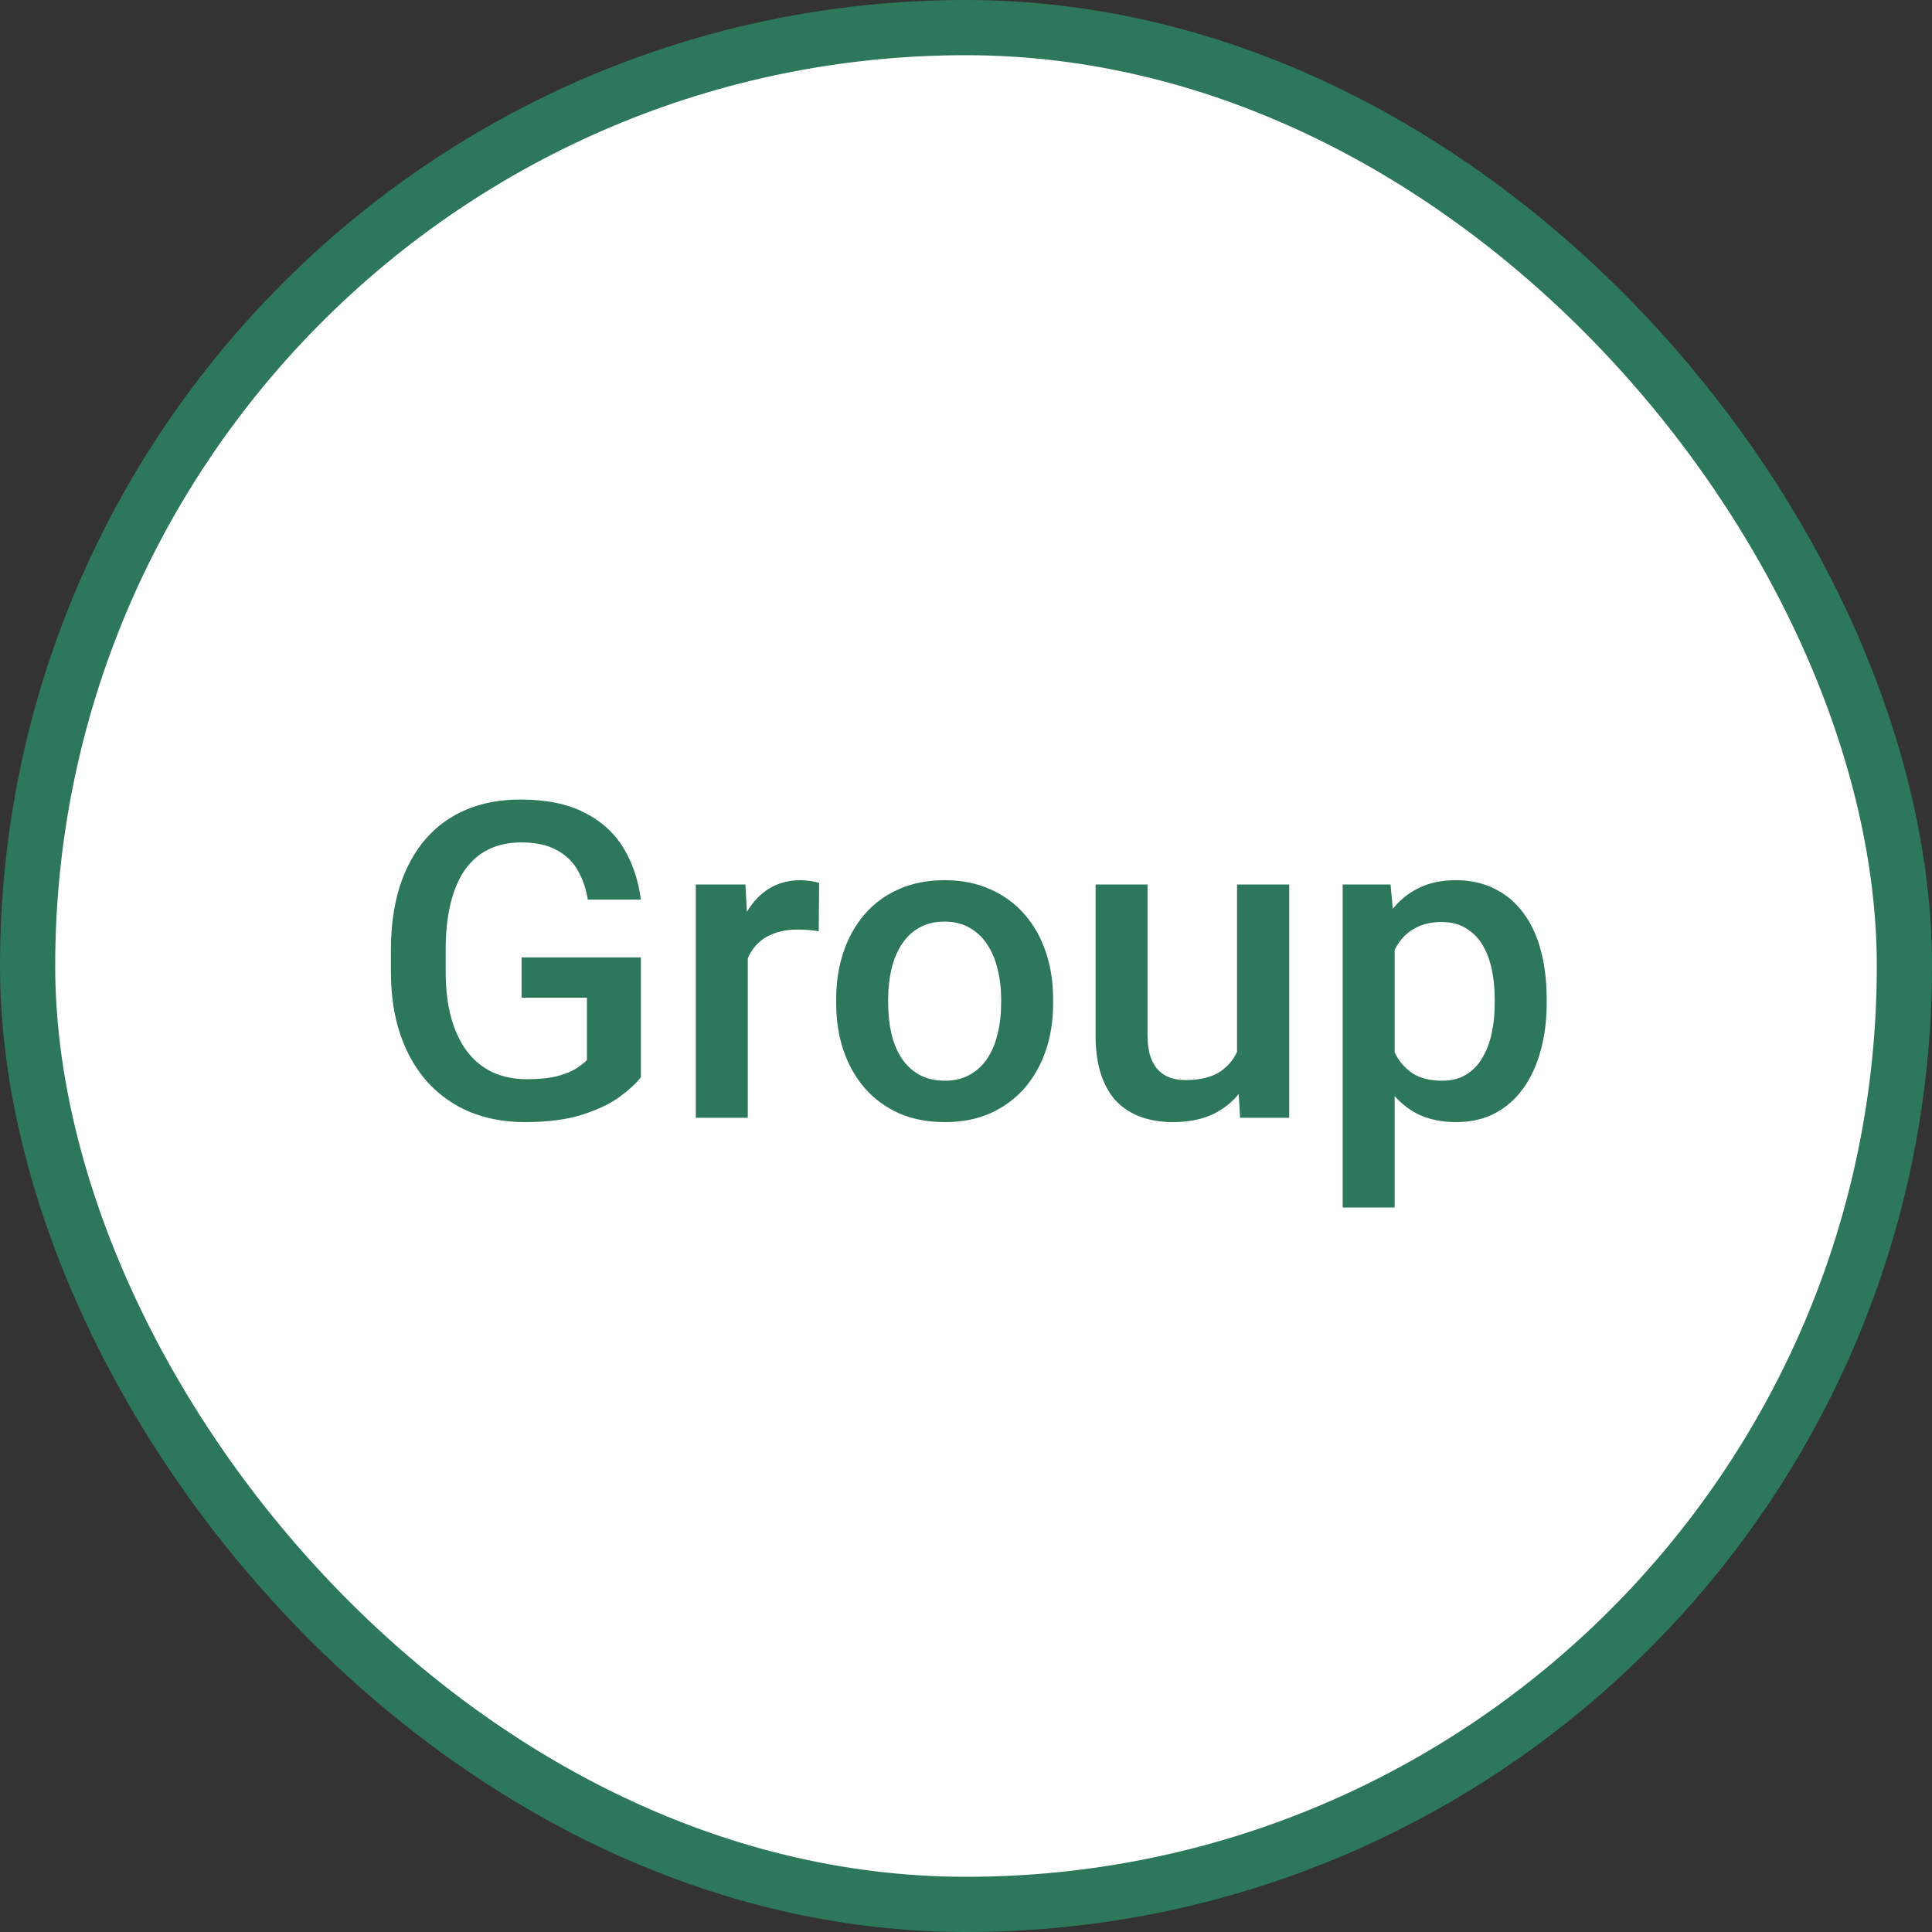
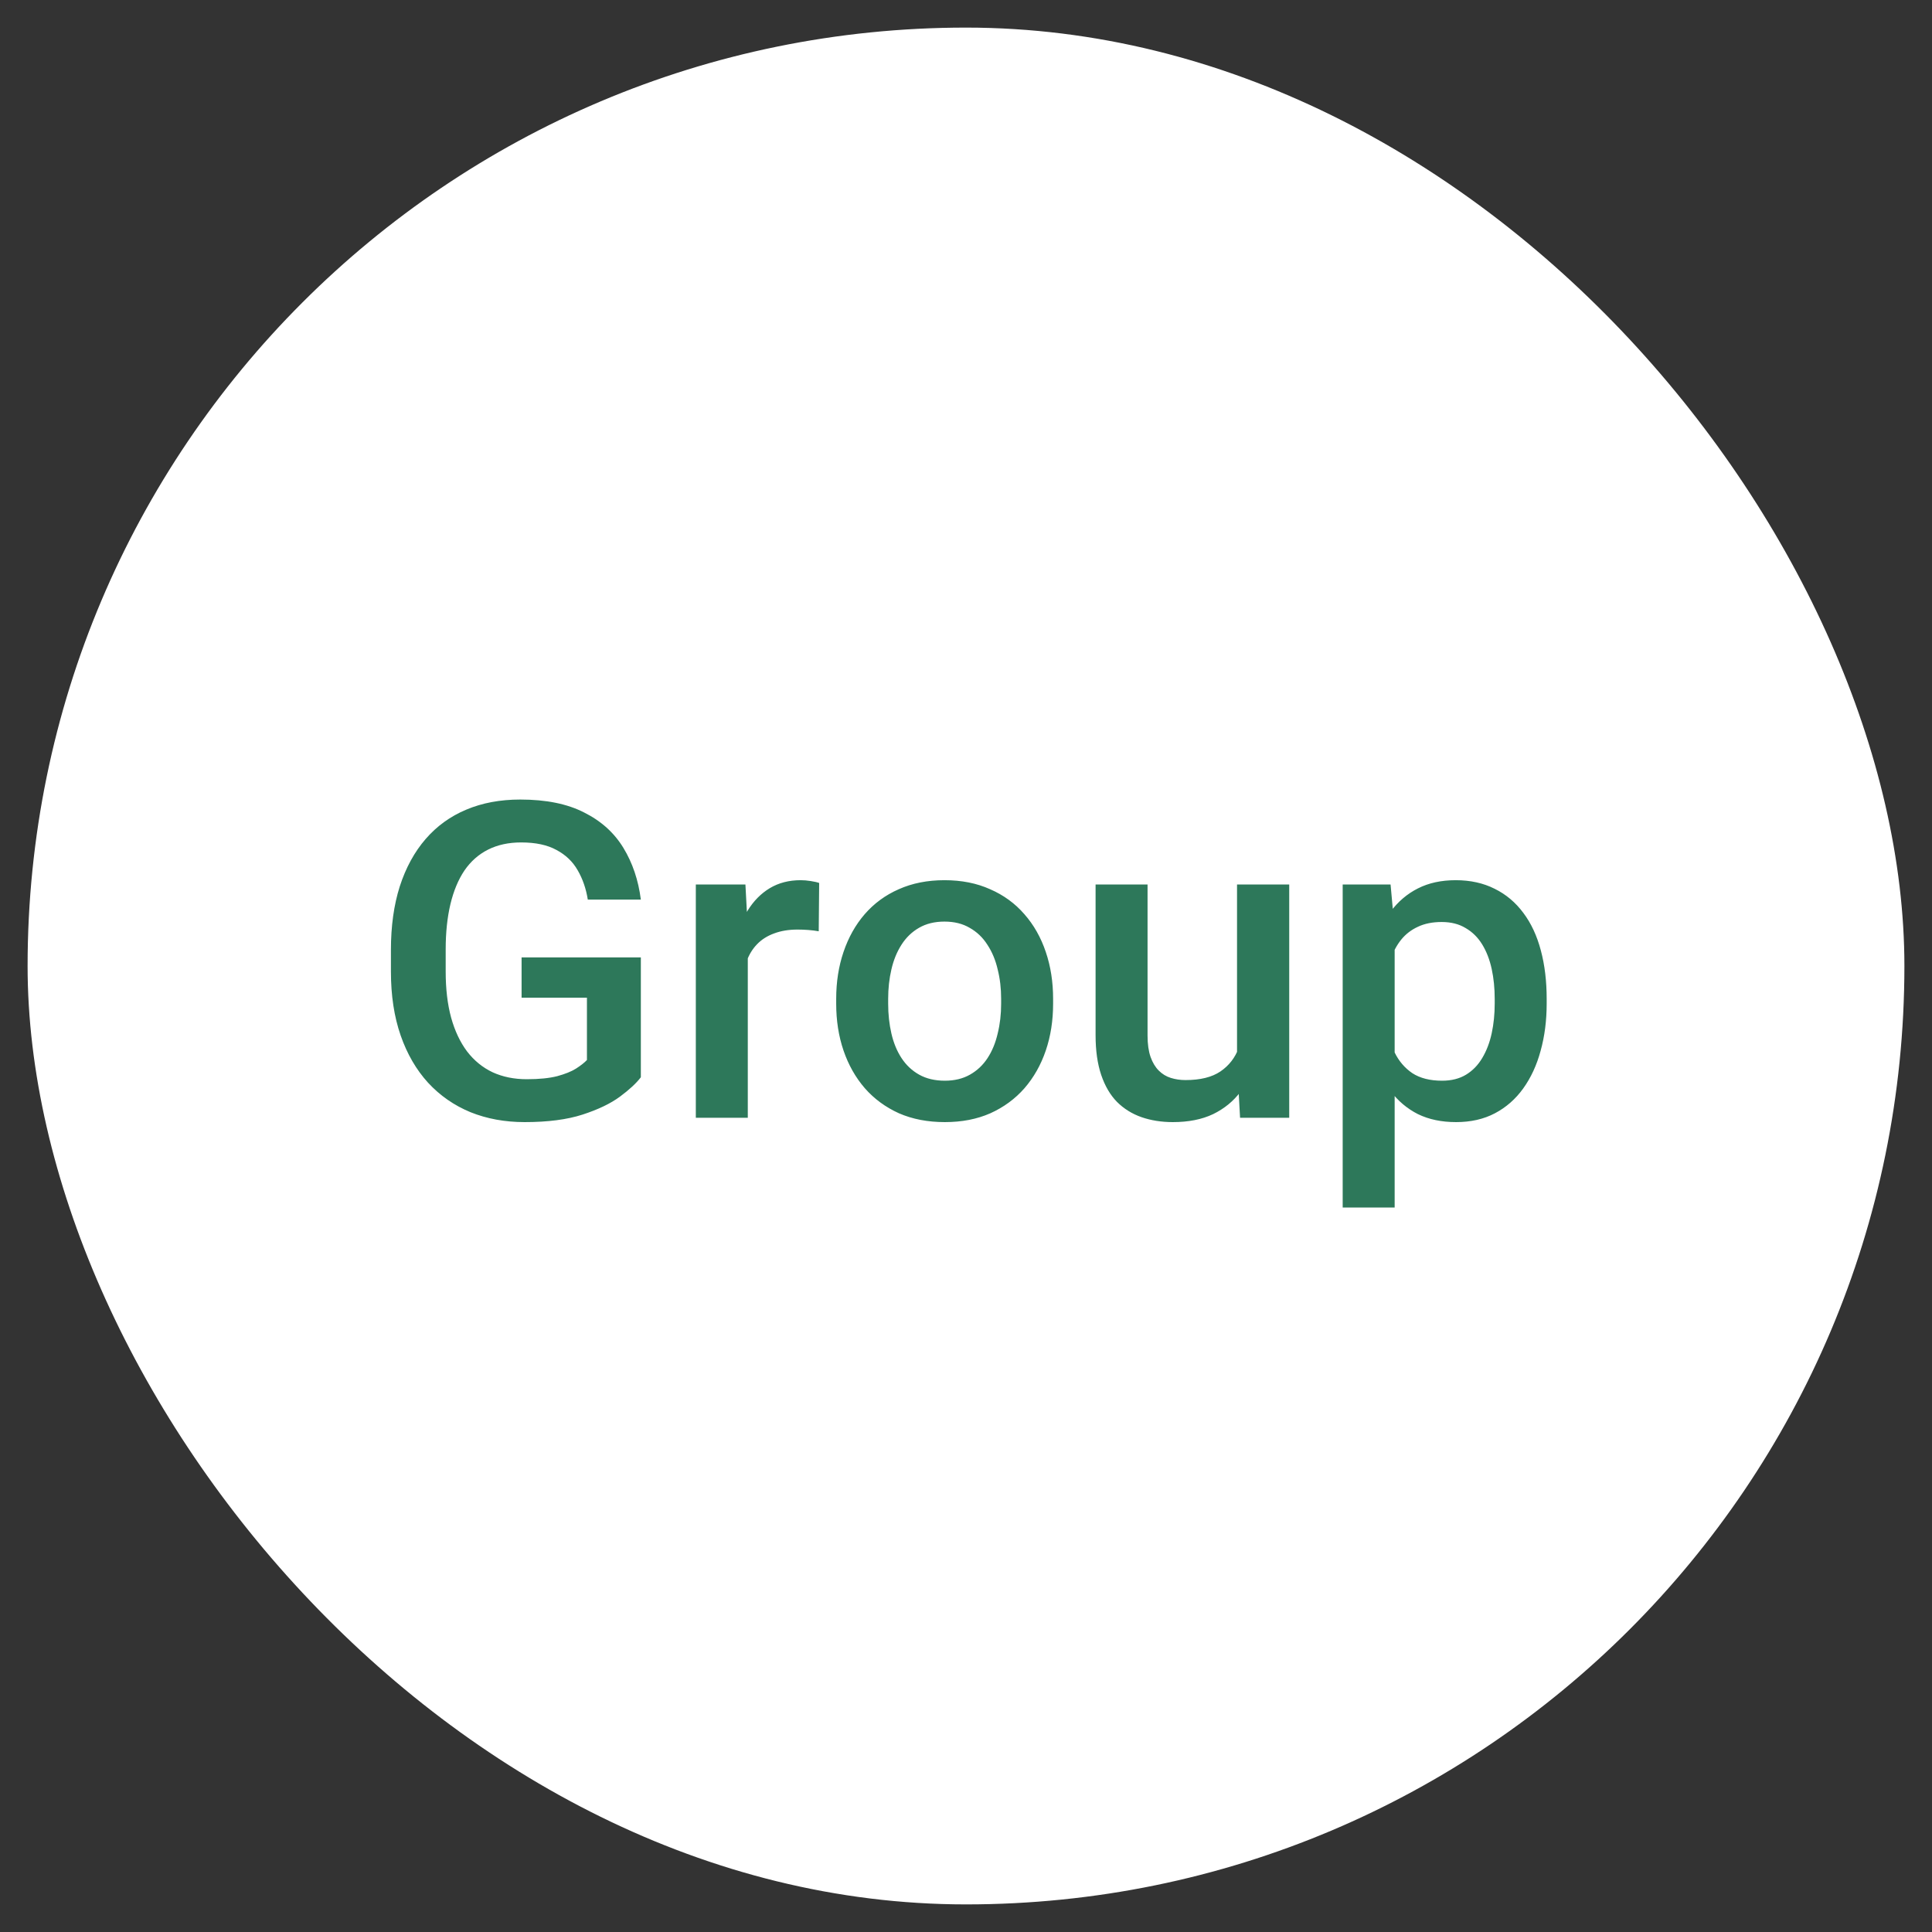
<svg xmlns="http://www.w3.org/2000/svg" width="70" height="70" viewBox="0 0 70 70" fill="none">
  <rect x="0" y="0" width="70" height="70" fill="#333333" stroke="none" />
  <rect x="1" y="1" width="68" height="68" rx="34" fill="white" />
-   <rect x="1" y="1" width="68" height="68" rx="34" stroke="#2D785A" stroke-width="2" />
  <path d="M23.219 34.688V39.031C23.057 39.245 22.805 39.479 22.461 39.734C22.122 39.984 21.672 40.2 21.109 40.383C20.547 40.565 19.846 40.656 19.008 40.656C18.294 40.656 17.641 40.536 17.047 40.297C16.453 40.052 15.94 39.695 15.508 39.227C15.081 38.758 14.75 38.188 14.516 37.516C14.281 36.839 14.164 36.068 14.164 35.203V34.414C14.164 33.555 14.271 32.789 14.484 32.117C14.703 31.44 15.016 30.867 15.422 30.398C15.828 29.93 16.318 29.576 16.891 29.336C17.469 29.091 18.122 28.969 18.852 28.969C19.784 28.969 20.555 29.125 21.164 29.438C21.779 29.745 22.253 30.172 22.586 30.719C22.919 31.266 23.13 31.891 23.219 32.594H21.297C21.234 32.198 21.112 31.844 20.93 31.531C20.753 31.219 20.497 30.974 20.164 30.797C19.836 30.615 19.409 30.523 18.883 30.523C18.43 30.523 18.031 30.609 17.688 30.781C17.344 30.953 17.057 31.206 16.828 31.539C16.604 31.872 16.435 32.279 16.32 32.758C16.206 33.237 16.148 33.784 16.148 34.398V35.203C16.148 35.828 16.213 36.383 16.344 36.867C16.479 37.352 16.672 37.76 16.922 38.094C17.177 38.427 17.487 38.68 17.852 38.852C18.216 39.018 18.628 39.102 19.086 39.102C19.534 39.102 19.901 39.065 20.188 38.992C20.474 38.914 20.701 38.823 20.867 38.719C21.039 38.609 21.172 38.505 21.266 38.406V36.148H18.898V34.688H23.219ZM27.094 33.656V40.5H25.211V32.047H27.008L27.094 33.656ZM29.68 31.992L29.664 33.742C29.549 33.721 29.424 33.706 29.289 33.695C29.159 33.685 29.029 33.68 28.898 33.68C28.576 33.68 28.292 33.727 28.047 33.82C27.802 33.909 27.596 34.039 27.43 34.211C27.268 34.378 27.143 34.581 27.055 34.82C26.966 35.06 26.914 35.328 26.898 35.625L26.469 35.656C26.469 35.125 26.521 34.633 26.625 34.18C26.729 33.727 26.885 33.328 27.094 32.984C27.307 32.641 27.573 32.372 27.891 32.18C28.213 31.987 28.586 31.891 29.008 31.891C29.122 31.891 29.245 31.901 29.375 31.922C29.51 31.943 29.612 31.966 29.68 31.992ZM30.297 36.367V36.188C30.297 35.578 30.385 35.013 30.562 34.492C30.74 33.966 30.995 33.51 31.328 33.125C31.667 32.734 32.078 32.432 32.562 32.219C33.052 32 33.604 31.891 34.219 31.891C34.839 31.891 35.391 32 35.875 32.219C36.365 32.432 36.779 32.734 37.117 33.125C37.456 33.51 37.714 33.966 37.891 34.492C38.068 35.013 38.156 35.578 38.156 36.188V36.367C38.156 36.977 38.068 37.542 37.891 38.062C37.714 38.583 37.456 39.039 37.117 39.43C36.779 39.815 36.367 40.117 35.883 40.336C35.398 40.55 34.849 40.656 34.234 40.656C33.615 40.656 33.06 40.55 32.57 40.336C32.086 40.117 31.674 39.815 31.336 39.43C30.997 39.039 30.74 38.583 30.562 38.062C30.385 37.542 30.297 36.977 30.297 36.367ZM32.18 36.188V36.367C32.18 36.747 32.219 37.107 32.297 37.445C32.375 37.784 32.497 38.081 32.664 38.336C32.831 38.591 33.044 38.792 33.305 38.938C33.565 39.083 33.875 39.156 34.234 39.156C34.583 39.156 34.885 39.083 35.141 38.938C35.401 38.792 35.615 38.591 35.781 38.336C35.948 38.081 36.07 37.784 36.148 37.445C36.232 37.107 36.273 36.747 36.273 36.367V36.188C36.273 35.812 36.232 35.458 36.148 35.125C36.07 34.786 35.945 34.487 35.773 34.227C35.607 33.966 35.393 33.763 35.133 33.617C34.878 33.466 34.573 33.391 34.219 33.391C33.865 33.391 33.557 33.466 33.297 33.617C33.042 33.763 32.831 33.966 32.664 34.227C32.497 34.487 32.375 34.786 32.297 35.125C32.219 35.458 32.18 35.812 32.18 36.188ZM44.82 38.508V32.047H46.711V40.5H44.93L44.82 38.508ZM45.086 36.75L45.719 36.734C45.719 37.302 45.656 37.825 45.531 38.305C45.406 38.779 45.214 39.193 44.953 39.547C44.693 39.896 44.359 40.169 43.953 40.367C43.547 40.56 43.06 40.656 42.492 40.656C42.081 40.656 41.703 40.596 41.359 40.477C41.016 40.357 40.719 40.172 40.469 39.922C40.224 39.672 40.034 39.346 39.898 38.945C39.763 38.544 39.695 38.065 39.695 37.508V32.047H41.578V37.523C41.578 37.831 41.615 38.089 41.688 38.297C41.76 38.5 41.859 38.664 41.984 38.789C42.109 38.914 42.255 39.003 42.422 39.055C42.589 39.107 42.766 39.133 42.953 39.133C43.49 39.133 43.911 39.029 44.219 38.82C44.531 38.607 44.753 38.32 44.883 37.961C45.018 37.602 45.086 37.198 45.086 36.75ZM50.531 33.672V43.75H48.648V32.047H50.383L50.531 33.672ZM56.039 36.195V36.359C56.039 36.974 55.966 37.544 55.82 38.07C55.68 38.591 55.469 39.047 55.188 39.438C54.911 39.823 54.57 40.122 54.164 40.336C53.758 40.55 53.289 40.656 52.758 40.656C52.232 40.656 51.771 40.56 51.375 40.367C50.984 40.169 50.654 39.891 50.383 39.531C50.112 39.172 49.893 38.75 49.727 38.266C49.565 37.776 49.45 37.24 49.383 36.656V36.023C49.45 35.404 49.565 34.841 49.727 34.336C49.893 33.831 50.112 33.396 50.383 33.031C50.654 32.667 50.984 32.385 51.375 32.188C51.766 31.99 52.221 31.891 52.742 31.891C53.273 31.891 53.745 31.995 54.156 32.203C54.568 32.406 54.914 32.698 55.195 33.078C55.477 33.453 55.688 33.906 55.828 34.438C55.969 34.964 56.039 35.55 56.039 36.195ZM54.156 36.359V36.195C54.156 35.805 54.12 35.443 54.047 35.109C53.974 34.771 53.859 34.474 53.703 34.219C53.547 33.964 53.346 33.766 53.102 33.625C52.862 33.479 52.573 33.406 52.234 33.406C51.901 33.406 51.615 33.464 51.375 33.578C51.135 33.688 50.935 33.841 50.773 34.039C50.612 34.237 50.487 34.469 50.398 34.734C50.31 34.995 50.247 35.279 50.211 35.586V37.102C50.273 37.477 50.38 37.82 50.531 38.133C50.682 38.445 50.896 38.695 51.172 38.883C51.453 39.065 51.812 39.156 52.25 39.156C52.589 39.156 52.878 39.083 53.117 38.938C53.357 38.792 53.552 38.591 53.703 38.336C53.859 38.075 53.974 37.776 54.047 37.438C54.12 37.099 54.156 36.74 54.156 36.359Z" fill="#2D785A" />
</svg>